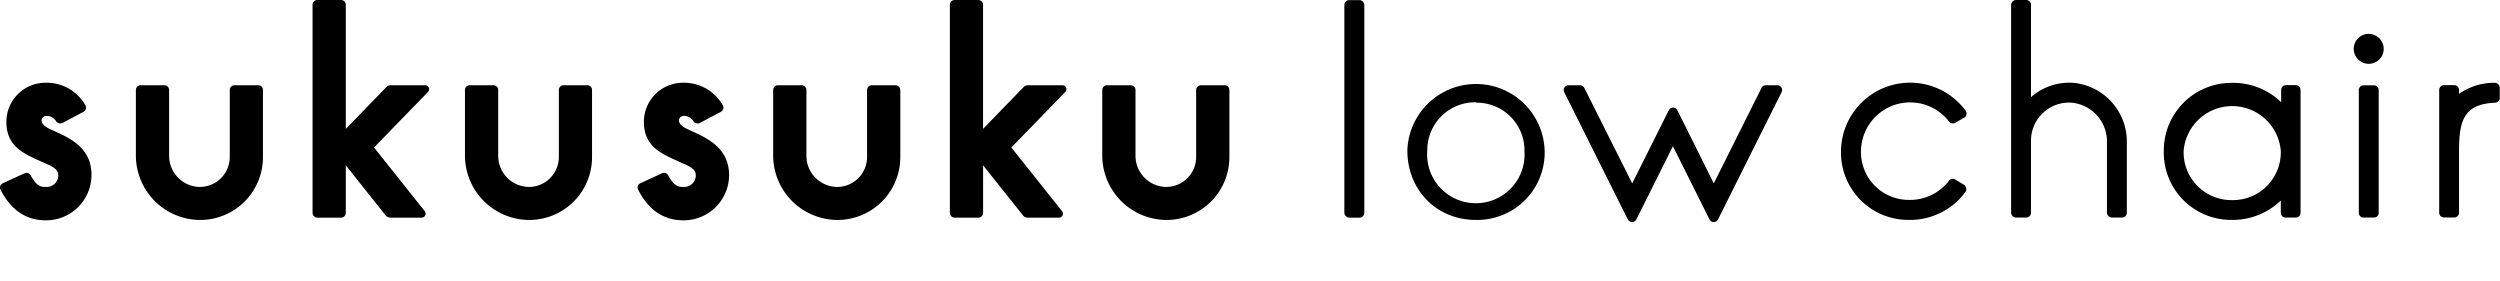
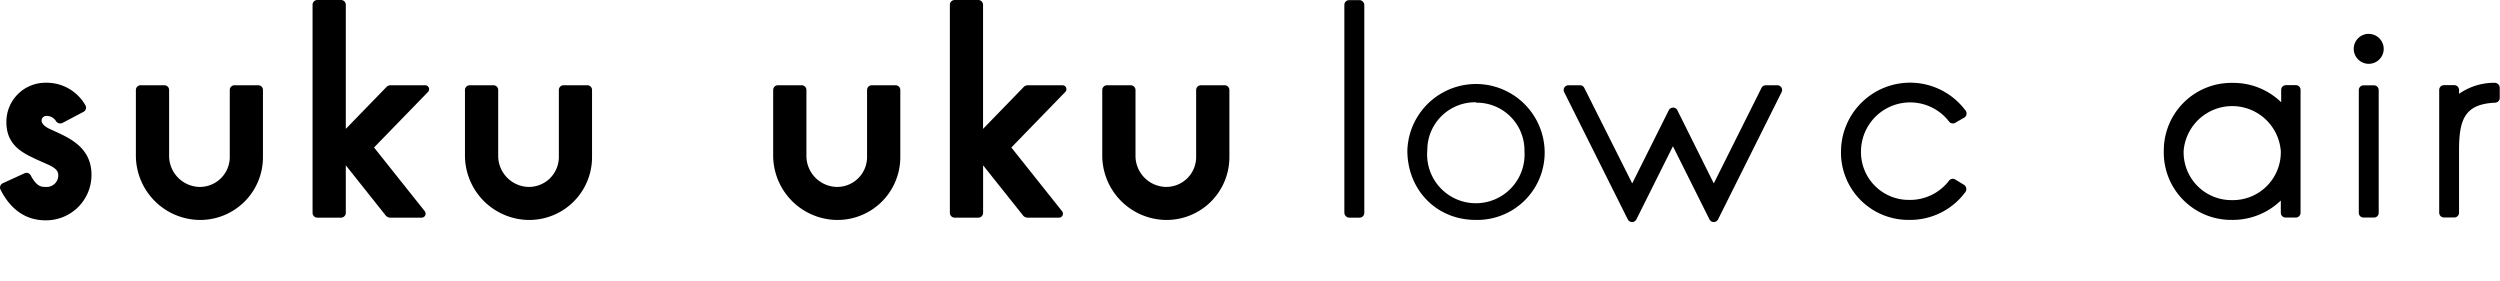
<svg xmlns="http://www.w3.org/2000/svg" id="レイヤー_1" data-name="レイヤー 1" viewBox="0 0 488.86 55">
  <path d="M10.74,25.68,10,25.34c-2.75-1.16-1.89-2.61-1-2.67a2.16,2.16,0,0,1,2,1.09,1,1,0,0,0,1.2.29l4.13-2.18a.93.93,0,0,0,.34-1.33A8.69,8.69,0,0,0,9,16.18a7.64,7.64,0,0,0-7.75,7.69c0,4.59,3.22,6.07,6.06,7.38l.75.34c2,.88,3.22,1.35,3.33,2.52a2.27,2.27,0,0,1-2.48,2.44c-.77,0-1.7,0-2.91-2.26a.92.92,0,0,0-1.2-.41L.55,35.83A.92.92,0,0,0,.1,37.08c1.08,2.13,3.56,6,8.79,6a8.87,8.87,0,0,0,9-8.94C17.87,28.94,13.75,27.06,10.74,25.68Z" />
  <path d="M38.65,43A12.62,12.62,0,0,1,26.57,30.33V17.6a.93.93,0,0,1,.93-.93h4.64a.93.93,0,0,1,.93.93V30.4a6.08,6.08,0,0,0,5.86,6.15,5.85,5.85,0,0,0,6-5.84V17.6a.92.92,0,0,1,.93-.93h4.63a.92.92,0,0,1,.93.93V30.71A12.27,12.27,0,0,1,38.65,43Z" />
  <path d="M103,43A12.62,12.62,0,0,1,90.92,30.33V17.6a.93.93,0,0,1,.93-.93h4.64a.93.93,0,0,1,.93.93V30.4a6.08,6.08,0,0,0,5.86,6.15,5.85,5.85,0,0,0,6-5.84V17.6a.92.92,0,0,1,.93-.93h4.63a.92.92,0,0,1,.93.93V30.71A12.27,12.27,0,0,1,103,43Z" />
  <path d="M83.12,16.67H76.39a1.14,1.14,0,0,0-.83.35L67.62,25.2V1A.94.94,0,0,0,66.68,0H62.05a.94.94,0,0,0-.93.94V41.62a.94.94,0,0,0,.93.94h4.63a.94.94,0,0,0,.94-.94V32.33l7.79,9.79a1.16,1.16,0,0,0,.91.44h6.13a.78.78,0,0,0,.61-1.26L73.14,28.84,83.67,18A.77.77,0,0,0,83.12,16.67Z" />
  <path d="M163.27,43a12.62,12.62,0,0,1-12.08-12.71V17.6a.93.93,0,0,1,.93-.93h4.64a.93.93,0,0,1,.93.93V30.4a6.08,6.08,0,0,0,5.86,6.15,5.85,5.85,0,0,0,6-5.84V17.6a.93.93,0,0,1,.93-.93h4.64a.93.93,0,0,1,.93.93V30.71A12.28,12.28,0,0,1,163.27,43Z" />
  <path d="M227.62,43a12.62,12.62,0,0,1-12.08-12.71V17.6a.93.93,0,0,1,.93-.93h4.64a.93.93,0,0,1,.93.93V30.4a6.08,6.08,0,0,0,5.86,6.15,5.85,5.85,0,0,0,6-5.84V17.6a.93.93,0,0,1,.93-.93h4.64a.93.93,0,0,1,.93.93V30.71A12.28,12.28,0,0,1,227.62,43Z" />
  <path d="M207.74,16.67H201a1.14,1.14,0,0,0-.83.35l-7.94,8.18V1A.94.94,0,0,0,191.3,0h-4.62a.94.94,0,0,0-.94.94V41.62a.94.94,0,0,0,.94.94h4.62a.94.94,0,0,0,.94-.94V32.33l7.8,9.79a1.13,1.13,0,0,0,.9.44h6.13a.77.77,0,0,0,.61-1.26l-9.92-12.46L208.29,18A.77.77,0,0,0,207.74,16.67Z" />
-   <path d="M135.36,25.68l-.73-.34c-2.75-1.16-1.89-2.61-1-2.67a2.15,2.15,0,0,1,2,1.09,1,1,0,0,0,1.2.29l4.13-2.18a.94.94,0,0,0,.35-1.33,8.72,8.72,0,0,0-7.65-4.36,7.64,7.64,0,0,0-7.75,7.69c0,4.59,3.22,6.07,6.07,7.38l.74.34c2,.88,3.22,1.35,3.33,2.52a2.27,2.27,0,0,1-2.48,2.44c-.76,0-1.69,0-2.91-2.26a.92.92,0,0,0-1.2-.41l-4.23,1.95a.92.92,0,0,0-.45,1.25c1.08,2.13,3.56,6,8.79,6a8.87,8.87,0,0,0,9-8.94C142.49,28.94,138.37,27.06,135.36,25.68Z" />
  <path d="M373.33,43A13.16,13.16,0,0,1,360,29.45a13.51,13.51,0,0,1,24.36-7.82A.94.94,0,0,1,384.1,23L382.35,24a.92.92,0,0,1-1.22-.23,9.61,9.61,0,0,0-17.22,5.64,9.34,9.34,0,0,0,9.42,9.68,9.58,9.58,0,0,0,7.79-3.76.93.93,0,0,1,1.22-.23l1.74,1.06a1,1,0,0,1,.26,1.37A13.43,13.43,0,0,1,373.33,43Z" />
  <path d="M449,16.65h-2a.93.93,0,0,0-.93.93V20a13.35,13.35,0,0,0-9.52-3.79,13.21,13.21,0,0,0-13.43,13.28A13.16,13.16,0,0,0,436.4,43,13.54,13.54,0,0,0,446,39.21v2.4a.93.93,0,0,0,.93.93h2a.93.93,0,0,0,.93-.93v-24A.93.93,0,0,0,449,16.65ZM436.4,39.13A9.34,9.34,0,0,1,427,29.45a9.53,9.53,0,0,1,19,.15A9.37,9.37,0,0,1,436.4,39.13Z" />
  <path d="M487.85,16.19a12,12,0,0,0-7,2.16v-.76a.94.94,0,0,0-.94-.94h-2a.94.94,0,0,0-.94.94v24a.94.94,0,0,0,.94.94h2a.94.94,0,0,0,.94-.94V29.45c0-6.07,1.08-9.11,7.08-9.37a.93.93,0,0,0,.88-.94v-2A1,1,0,0,0,487.85,16.19Z" />
-   <path d="M405.66,16.22A11.27,11.27,0,0,0,397.15,19V.94a.94.94,0,0,0-.94-.94h-2a1,1,0,0,0-.95.94V41.6a1,1,0,0,0,.95.94h2a.94.94,0,0,0,.94-.94V27.49a7.43,7.43,0,0,1,7.93-7.41A7.6,7.6,0,0,1,412,27.75V41.6a1,1,0,0,0,.95.94h2a.94.94,0,0,0,.94-.94V27.82A11.54,11.54,0,0,0,405.66,16.22Z" />
  <path d="M461.25,41.62v-24a.93.93,0,0,1,.92-.93h2.05a.93.93,0,0,1,.92.93v24a.92.92,0,0,1-.92.92h-2.05A.92.92,0,0,1,461.25,41.62Zm1.95-35a2.93,2.93,0,1,0,2.92,2.92A2.93,2.93,0,0,0,463.2,6.63Z" />
  <path d="M288.52,43c-7.59,0-13.32-5.83-13.32-13.58a13.43,13.43,0,0,1,26.85.16A13.18,13.18,0,0,1,288.52,43Zm.11-23a9.35,9.35,0,0,0-9.53,9.38,9.53,9.53,0,1,0,19,.16A9.32,9.32,0,0,0,288.63,20.08Z" />
  <rect x="262.88" y="0.02" width="3.9" height="42.54" rx="0.93" />
  <path d="M347.56,16.67h-2.27a.94.94,0,0,0-.84.52l-9.33,18.67L328,21.56a.94.94,0,0,0-1.68,0l-7.15,14.3L309.8,17.19a.92.92,0,0,0-.83-.52H306.7a.93.93,0,0,0-.83,1.35l12.44,24.89a.94.94,0,0,0,1.67,0l7.15-14.31,7.15,14.31a.94.94,0,0,0,1.67,0L348.39,18A.93.93,0,0,0,347.56,16.67Z" />
  <rect width="488.86" height="55" fill="none" />
</svg>